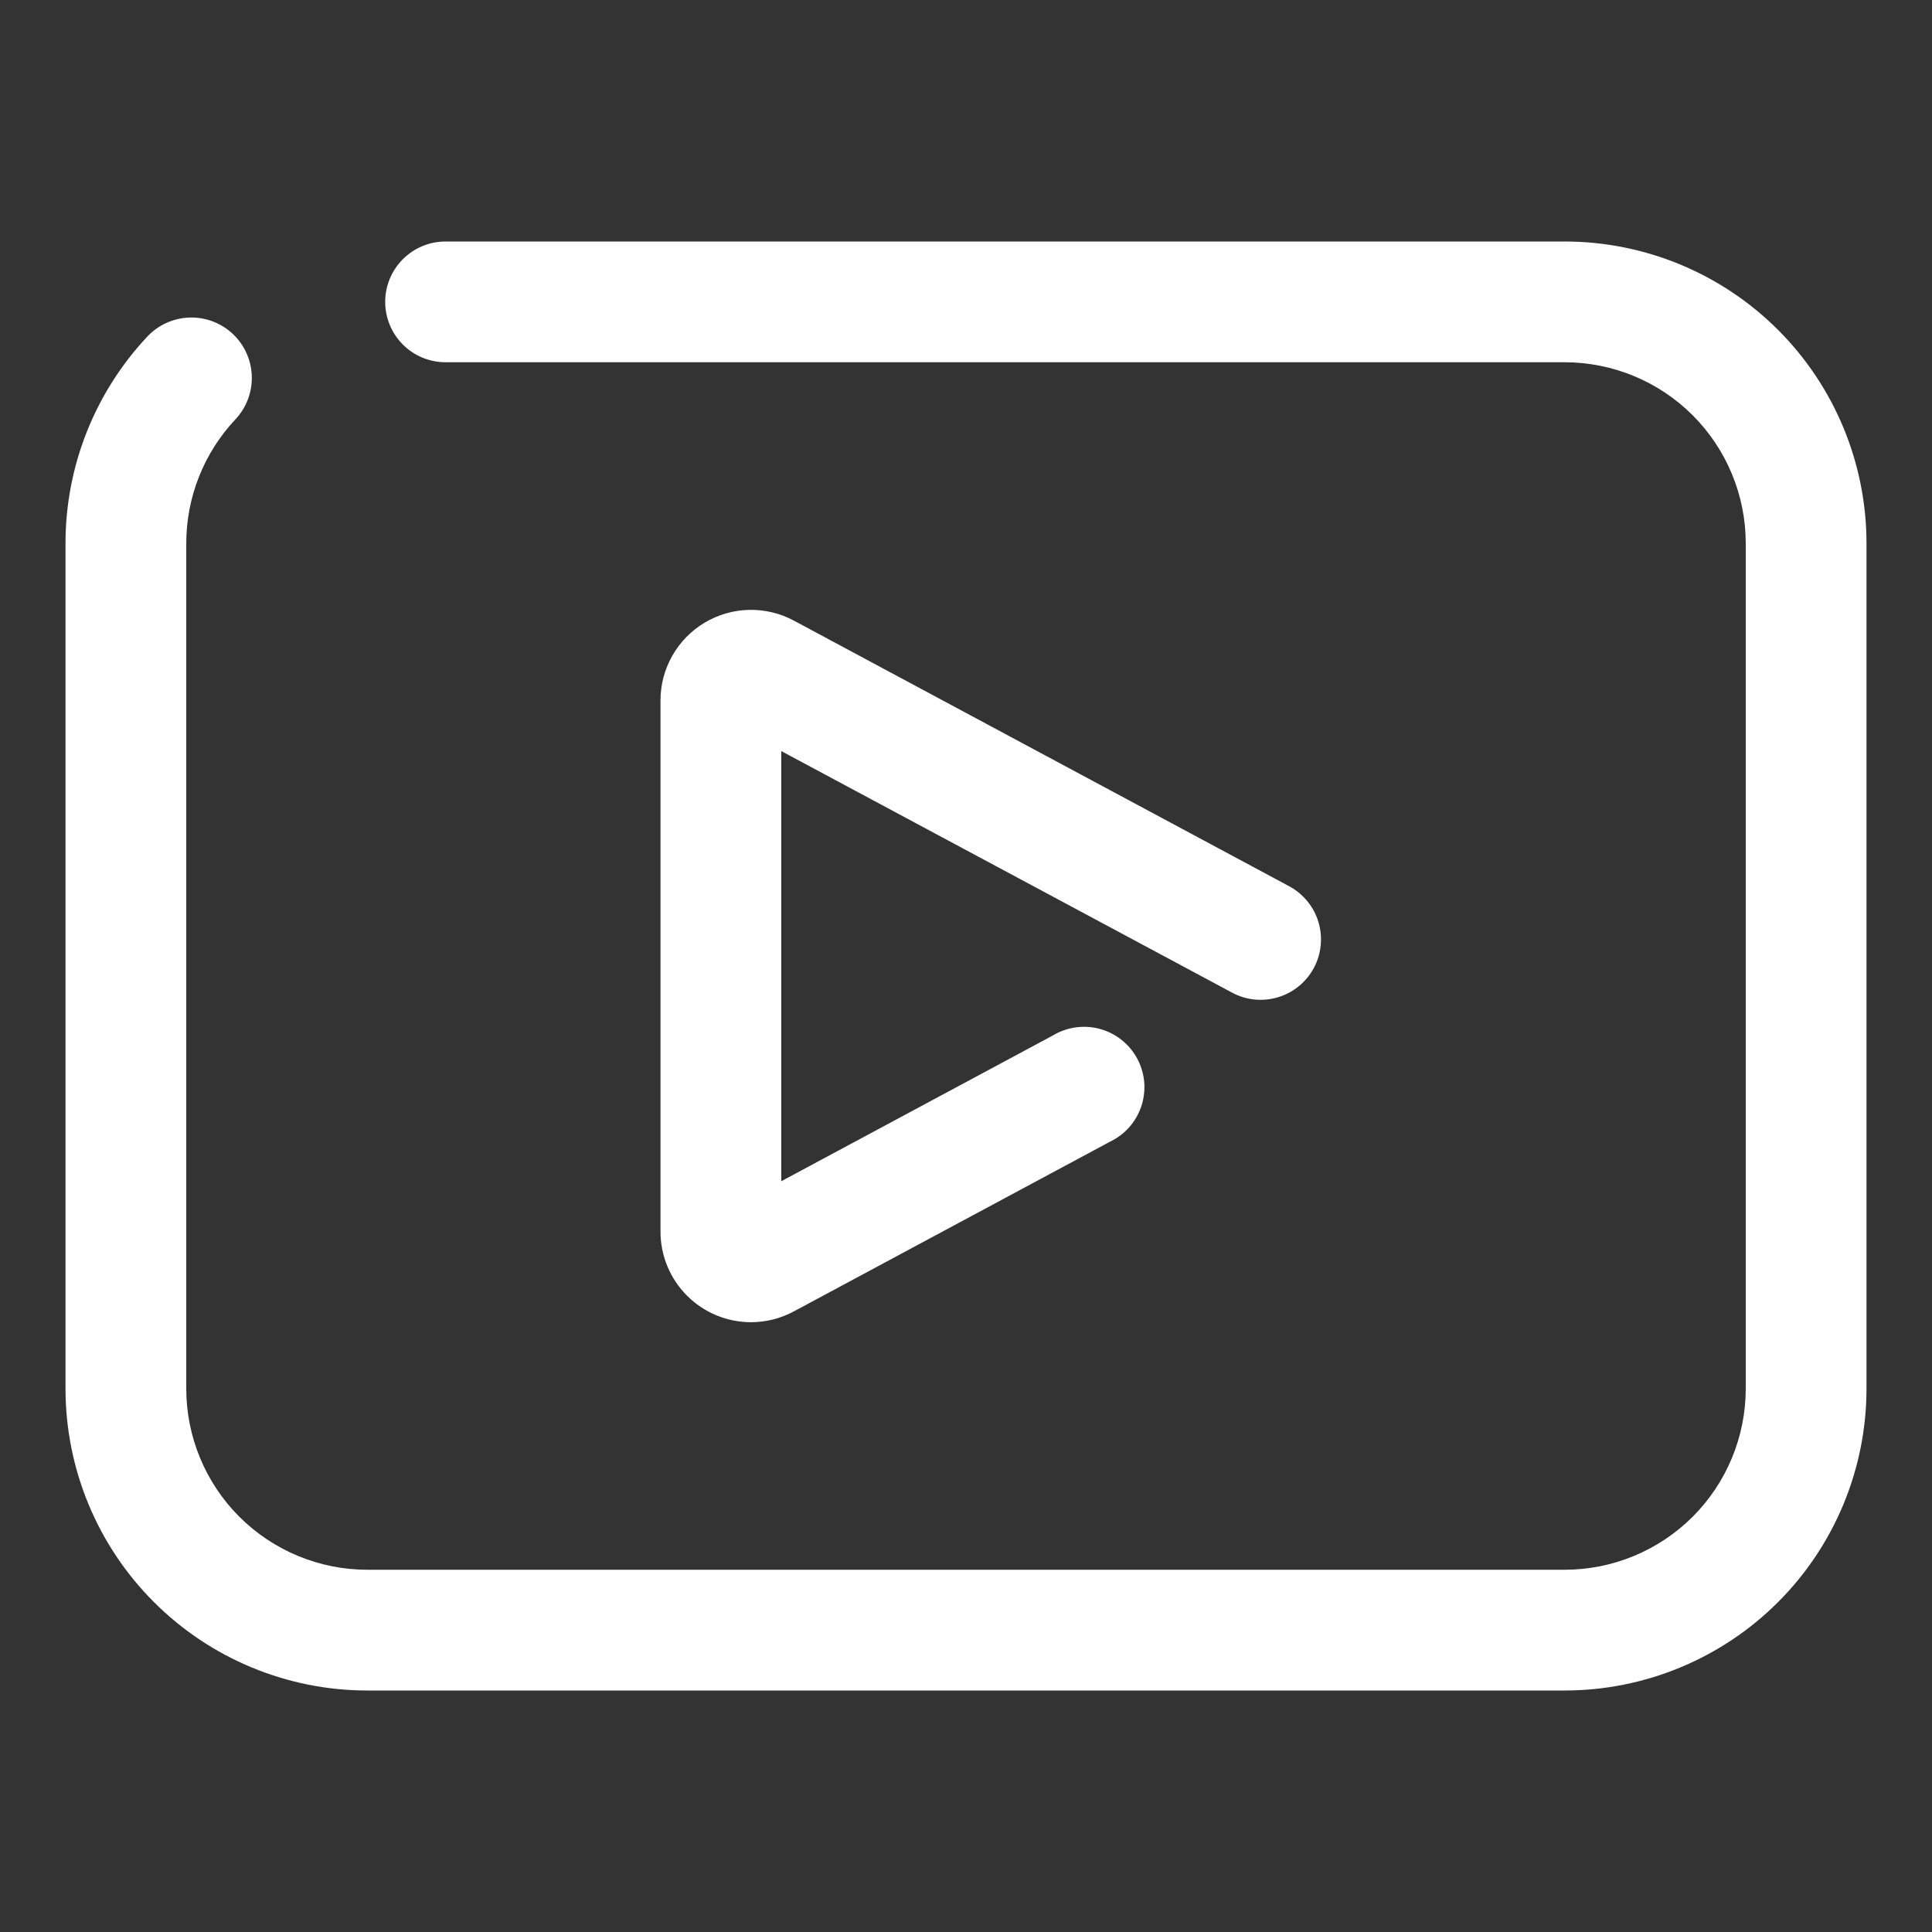
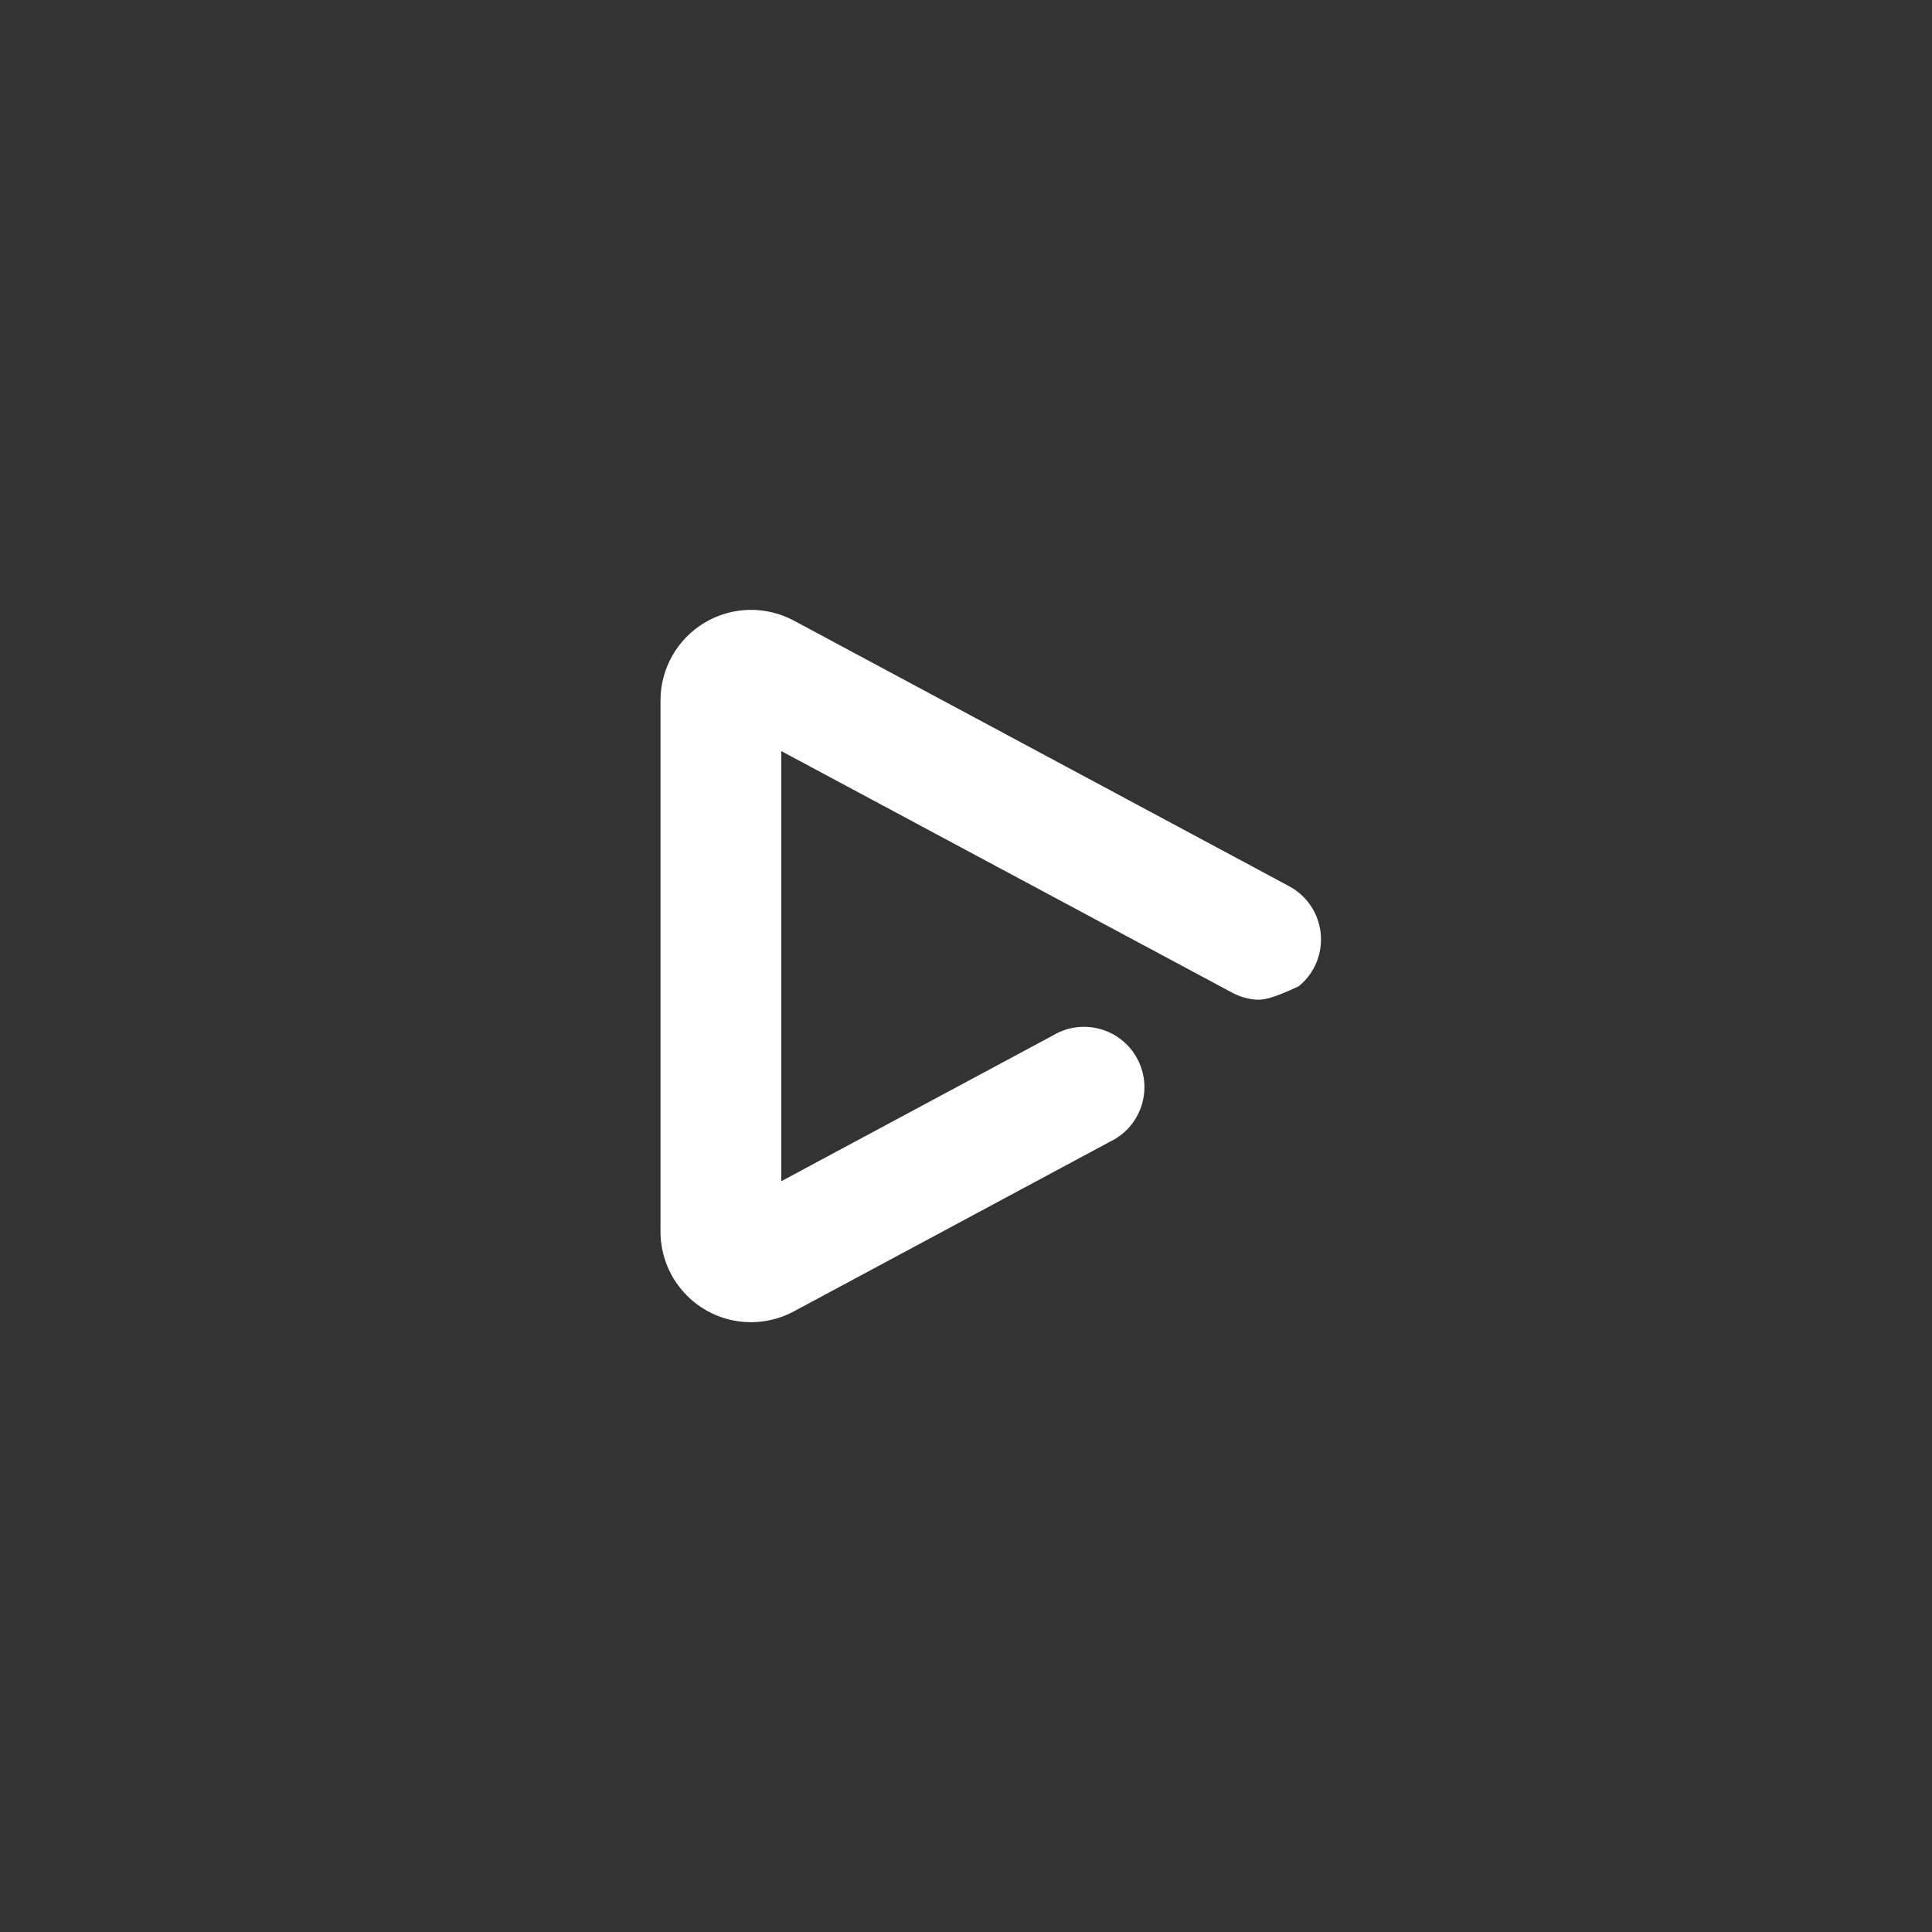
<svg xmlns="http://www.w3.org/2000/svg" width="64" height="64" viewBox="0 0 64 64" fill="none">
  <rect x="0" y="0" width="64" height="64" fill="#333333" stroke="none" />
-   <path d="M51.83 56H12.17C9.518 56 6.974 54.946 5.099 53.071C3.223 51.196 2.17 48.652 2.17 46V18C2.169 15.455 3.138 13.005 4.88 11.15C5.243 10.763 5.746 10.536 6.276 10.519C6.807 10.502 7.323 10.697 7.71 11.06C8.097 11.423 8.324 11.926 8.341 12.456C8.358 12.987 8.163 13.503 7.8 13.89C6.753 15.003 6.17 16.473 6.17 18V46C6.17 47.591 6.802 49.117 7.927 50.243C9.053 51.368 10.579 52 12.17 52H51.83C53.421 52 54.947 51.368 56.073 50.243C57.198 49.117 57.83 47.591 57.83 46V18C57.83 16.409 57.198 14.883 56.073 13.757C54.947 12.632 53.421 12 51.83 12H14.76C14.229 12 13.721 11.789 13.346 11.414C12.971 11.039 12.76 10.53 12.76 10C12.76 9.47 12.971 8.961 13.346 8.586C13.721 8.211 14.229 8 14.76 8H51.83C54.482 8 57.026 9.054 58.901 10.929C60.776 12.804 61.83 15.348 61.83 18V46C61.83 48.652 60.776 51.196 58.901 53.071C57.026 54.946 54.482 56 51.83 56V56Z" fill="white" />
-   <path d="M24.88 43.8C24.084 43.8 23.321 43.484 22.759 42.921C22.196 42.359 21.88 41.596 21.88 40.8V23.2C21.88 22.681 22.015 22.172 22.271 21.721C22.528 21.27 22.896 20.893 23.341 20.627C23.787 20.361 24.293 20.215 24.812 20.203C25.33 20.192 25.843 20.314 26.3 20.56L42.71 29.36C42.941 29.485 43.145 29.654 43.311 29.858C43.477 30.061 43.601 30.296 43.676 30.547C43.751 30.799 43.776 31.063 43.749 31.324C43.723 31.585 43.645 31.839 43.52 32.07C43.395 32.301 43.226 32.505 43.022 32.671C42.819 32.837 42.584 32.961 42.333 33.036C42.081 33.111 41.817 33.136 41.556 33.11C41.294 33.083 41.041 33.005 40.81 32.88L25.88 24.88V39.13L34.88 34.3C35.112 34.16 35.37 34.07 35.638 34.033C35.907 33.996 36.179 34.014 36.441 34.086C36.702 34.158 36.946 34.282 37.157 34.451C37.369 34.619 37.544 34.83 37.672 35.068C37.8 35.307 37.879 35.569 37.903 35.839C37.926 36.108 37.895 36.38 37.811 36.637C37.726 36.895 37.59 37.132 37.412 37.336C37.233 37.539 37.014 37.704 36.77 37.82L26.3 43.44C25.864 43.675 25.376 43.799 24.88 43.8Z" fill="white" />
+   <path d="M24.88 43.8C24.084 43.8 23.321 43.484 22.759 42.921C22.196 42.359 21.88 41.596 21.88 40.8V23.2C21.88 22.681 22.015 22.172 22.271 21.721C22.528 21.27 22.896 20.893 23.341 20.627C23.787 20.361 24.293 20.215 24.812 20.203C25.33 20.192 25.843 20.314 26.3 20.56L42.71 29.36C42.941 29.485 43.145 29.654 43.311 29.858C43.477 30.061 43.601 30.296 43.676 30.547C43.751 30.799 43.776 31.063 43.749 31.324C43.723 31.585 43.645 31.839 43.52 32.07C43.395 32.301 43.226 32.505 43.022 32.671C42.081 33.111 41.817 33.136 41.556 33.11C41.294 33.083 41.041 33.005 40.81 32.88L25.88 24.88V39.13L34.88 34.3C35.112 34.16 35.37 34.07 35.638 34.033C35.907 33.996 36.179 34.014 36.441 34.086C36.702 34.158 36.946 34.282 37.157 34.451C37.369 34.619 37.544 34.83 37.672 35.068C37.8 35.307 37.879 35.569 37.903 35.839C37.926 36.108 37.895 36.38 37.811 36.637C37.726 36.895 37.59 37.132 37.412 37.336C37.233 37.539 37.014 37.704 36.77 37.82L26.3 43.44C25.864 43.675 25.376 43.799 24.88 43.8Z" fill="white" />
</svg>